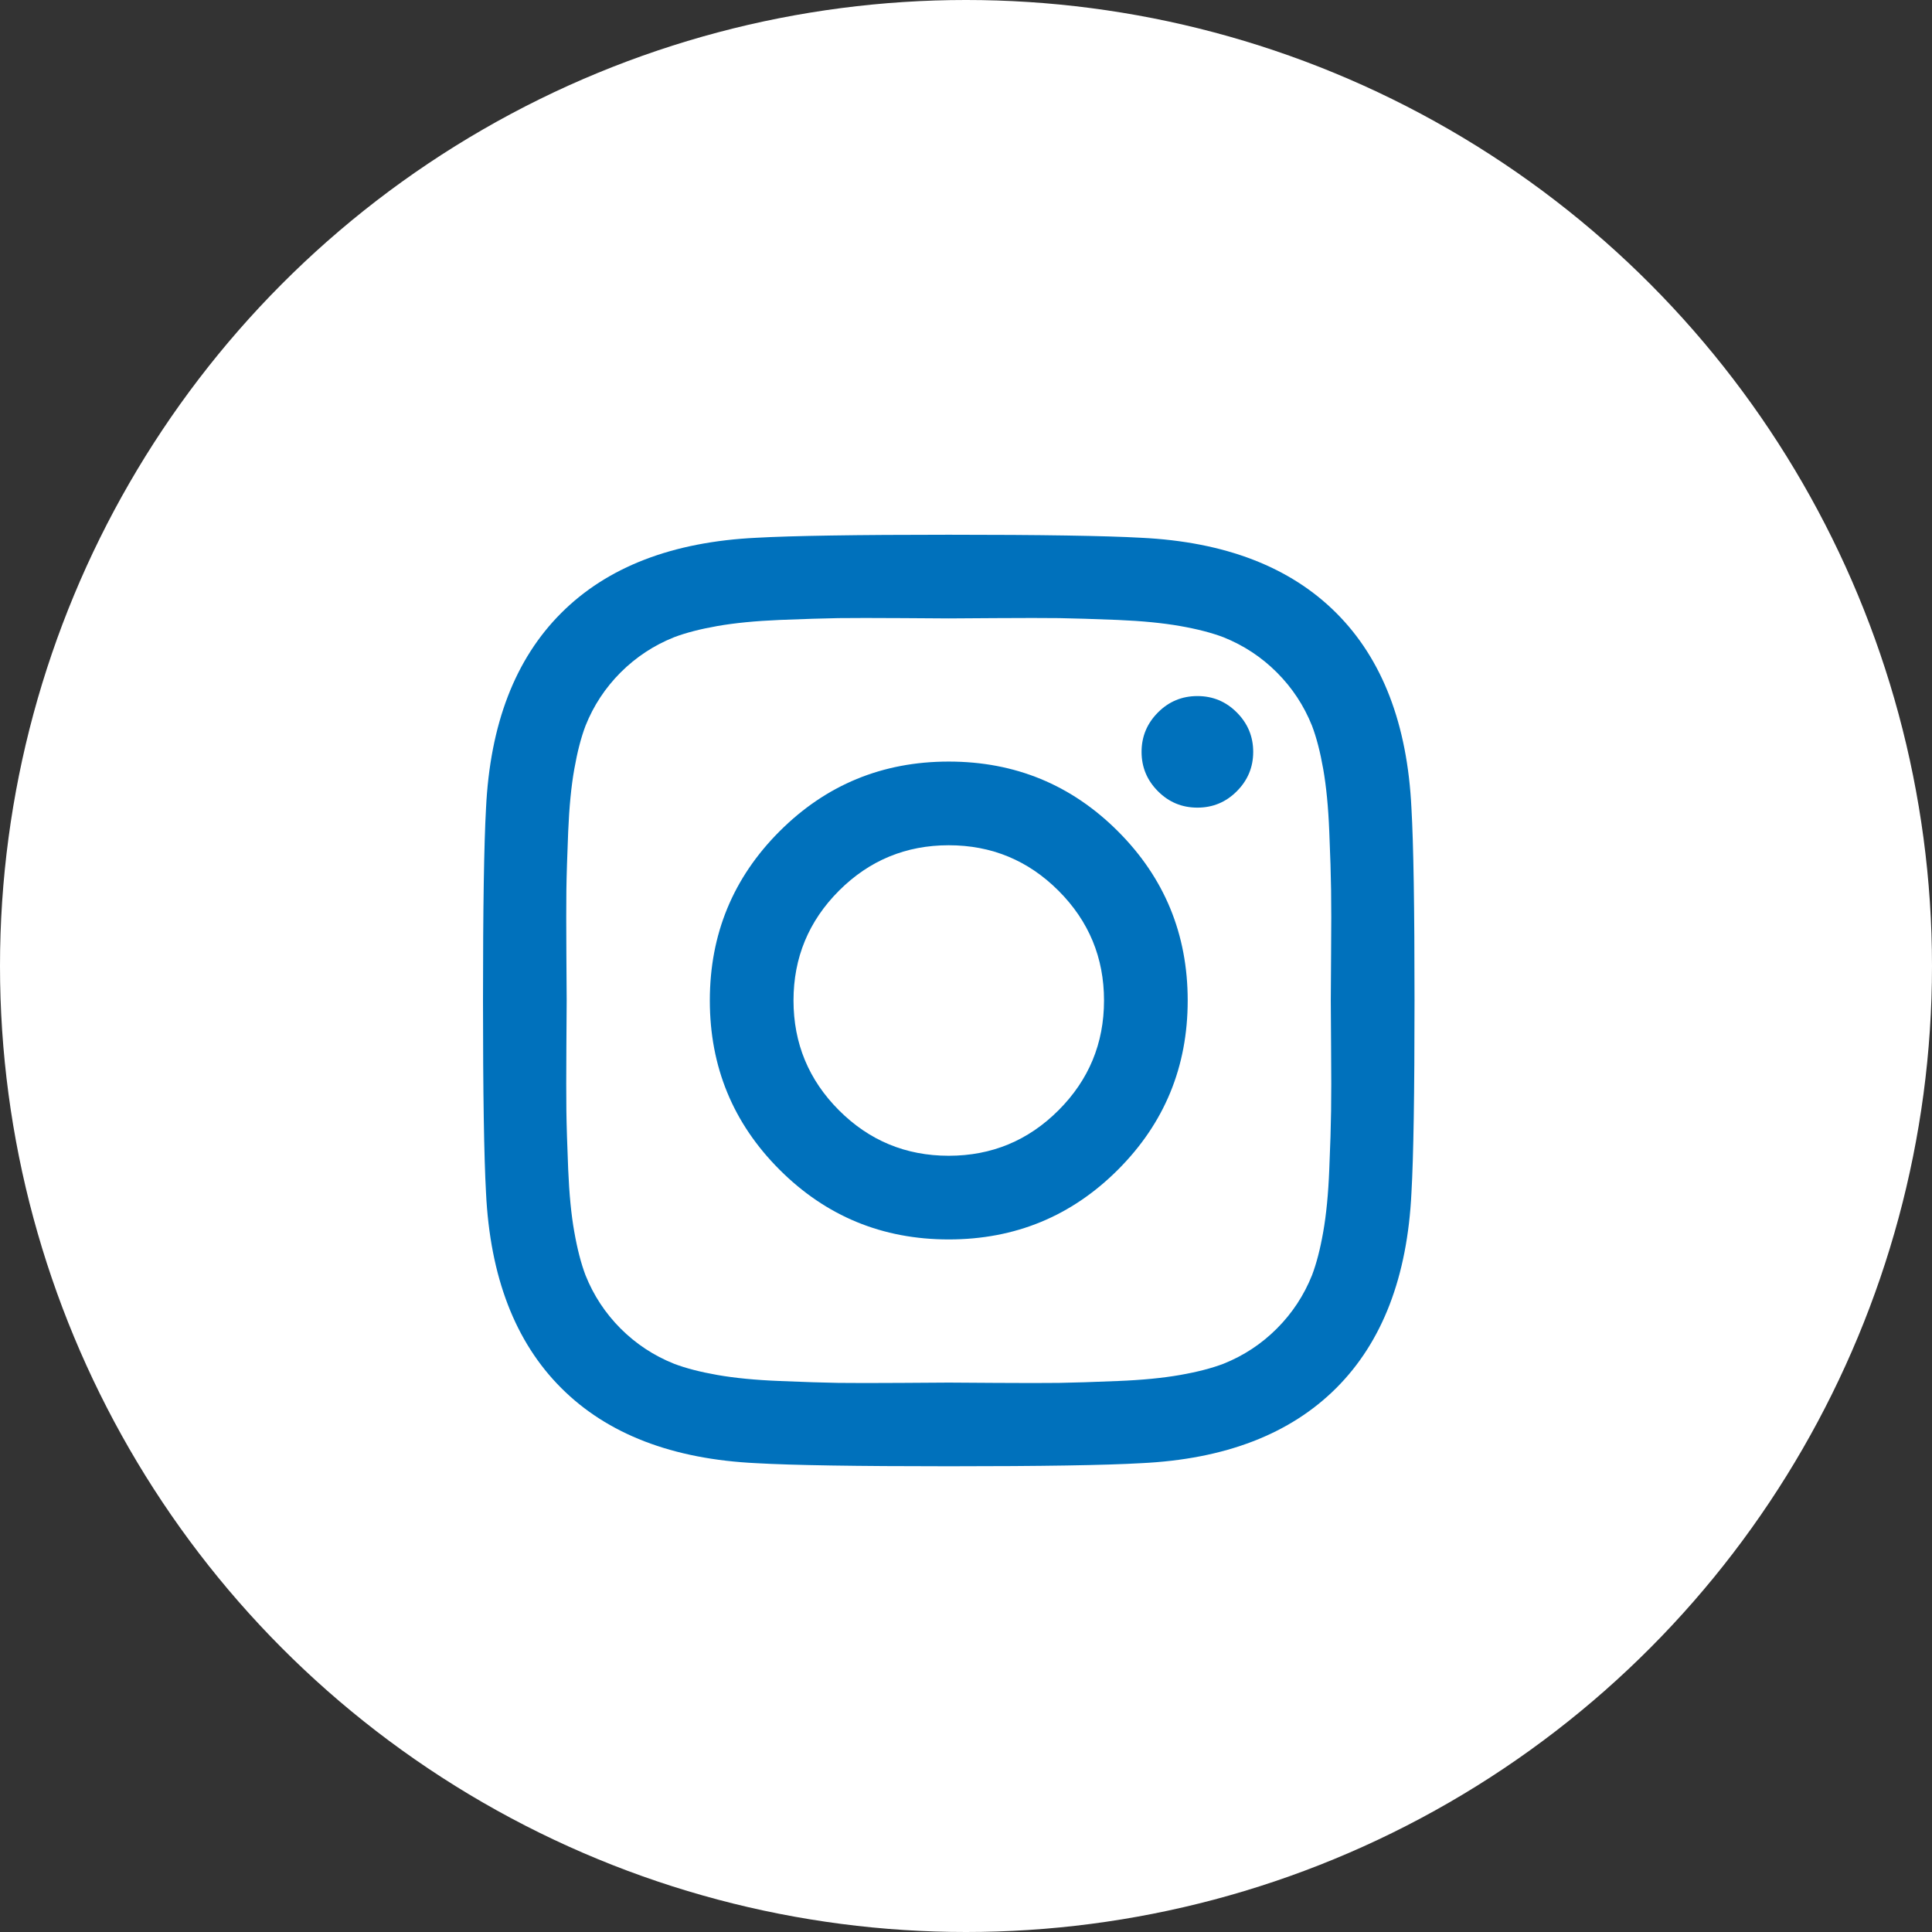
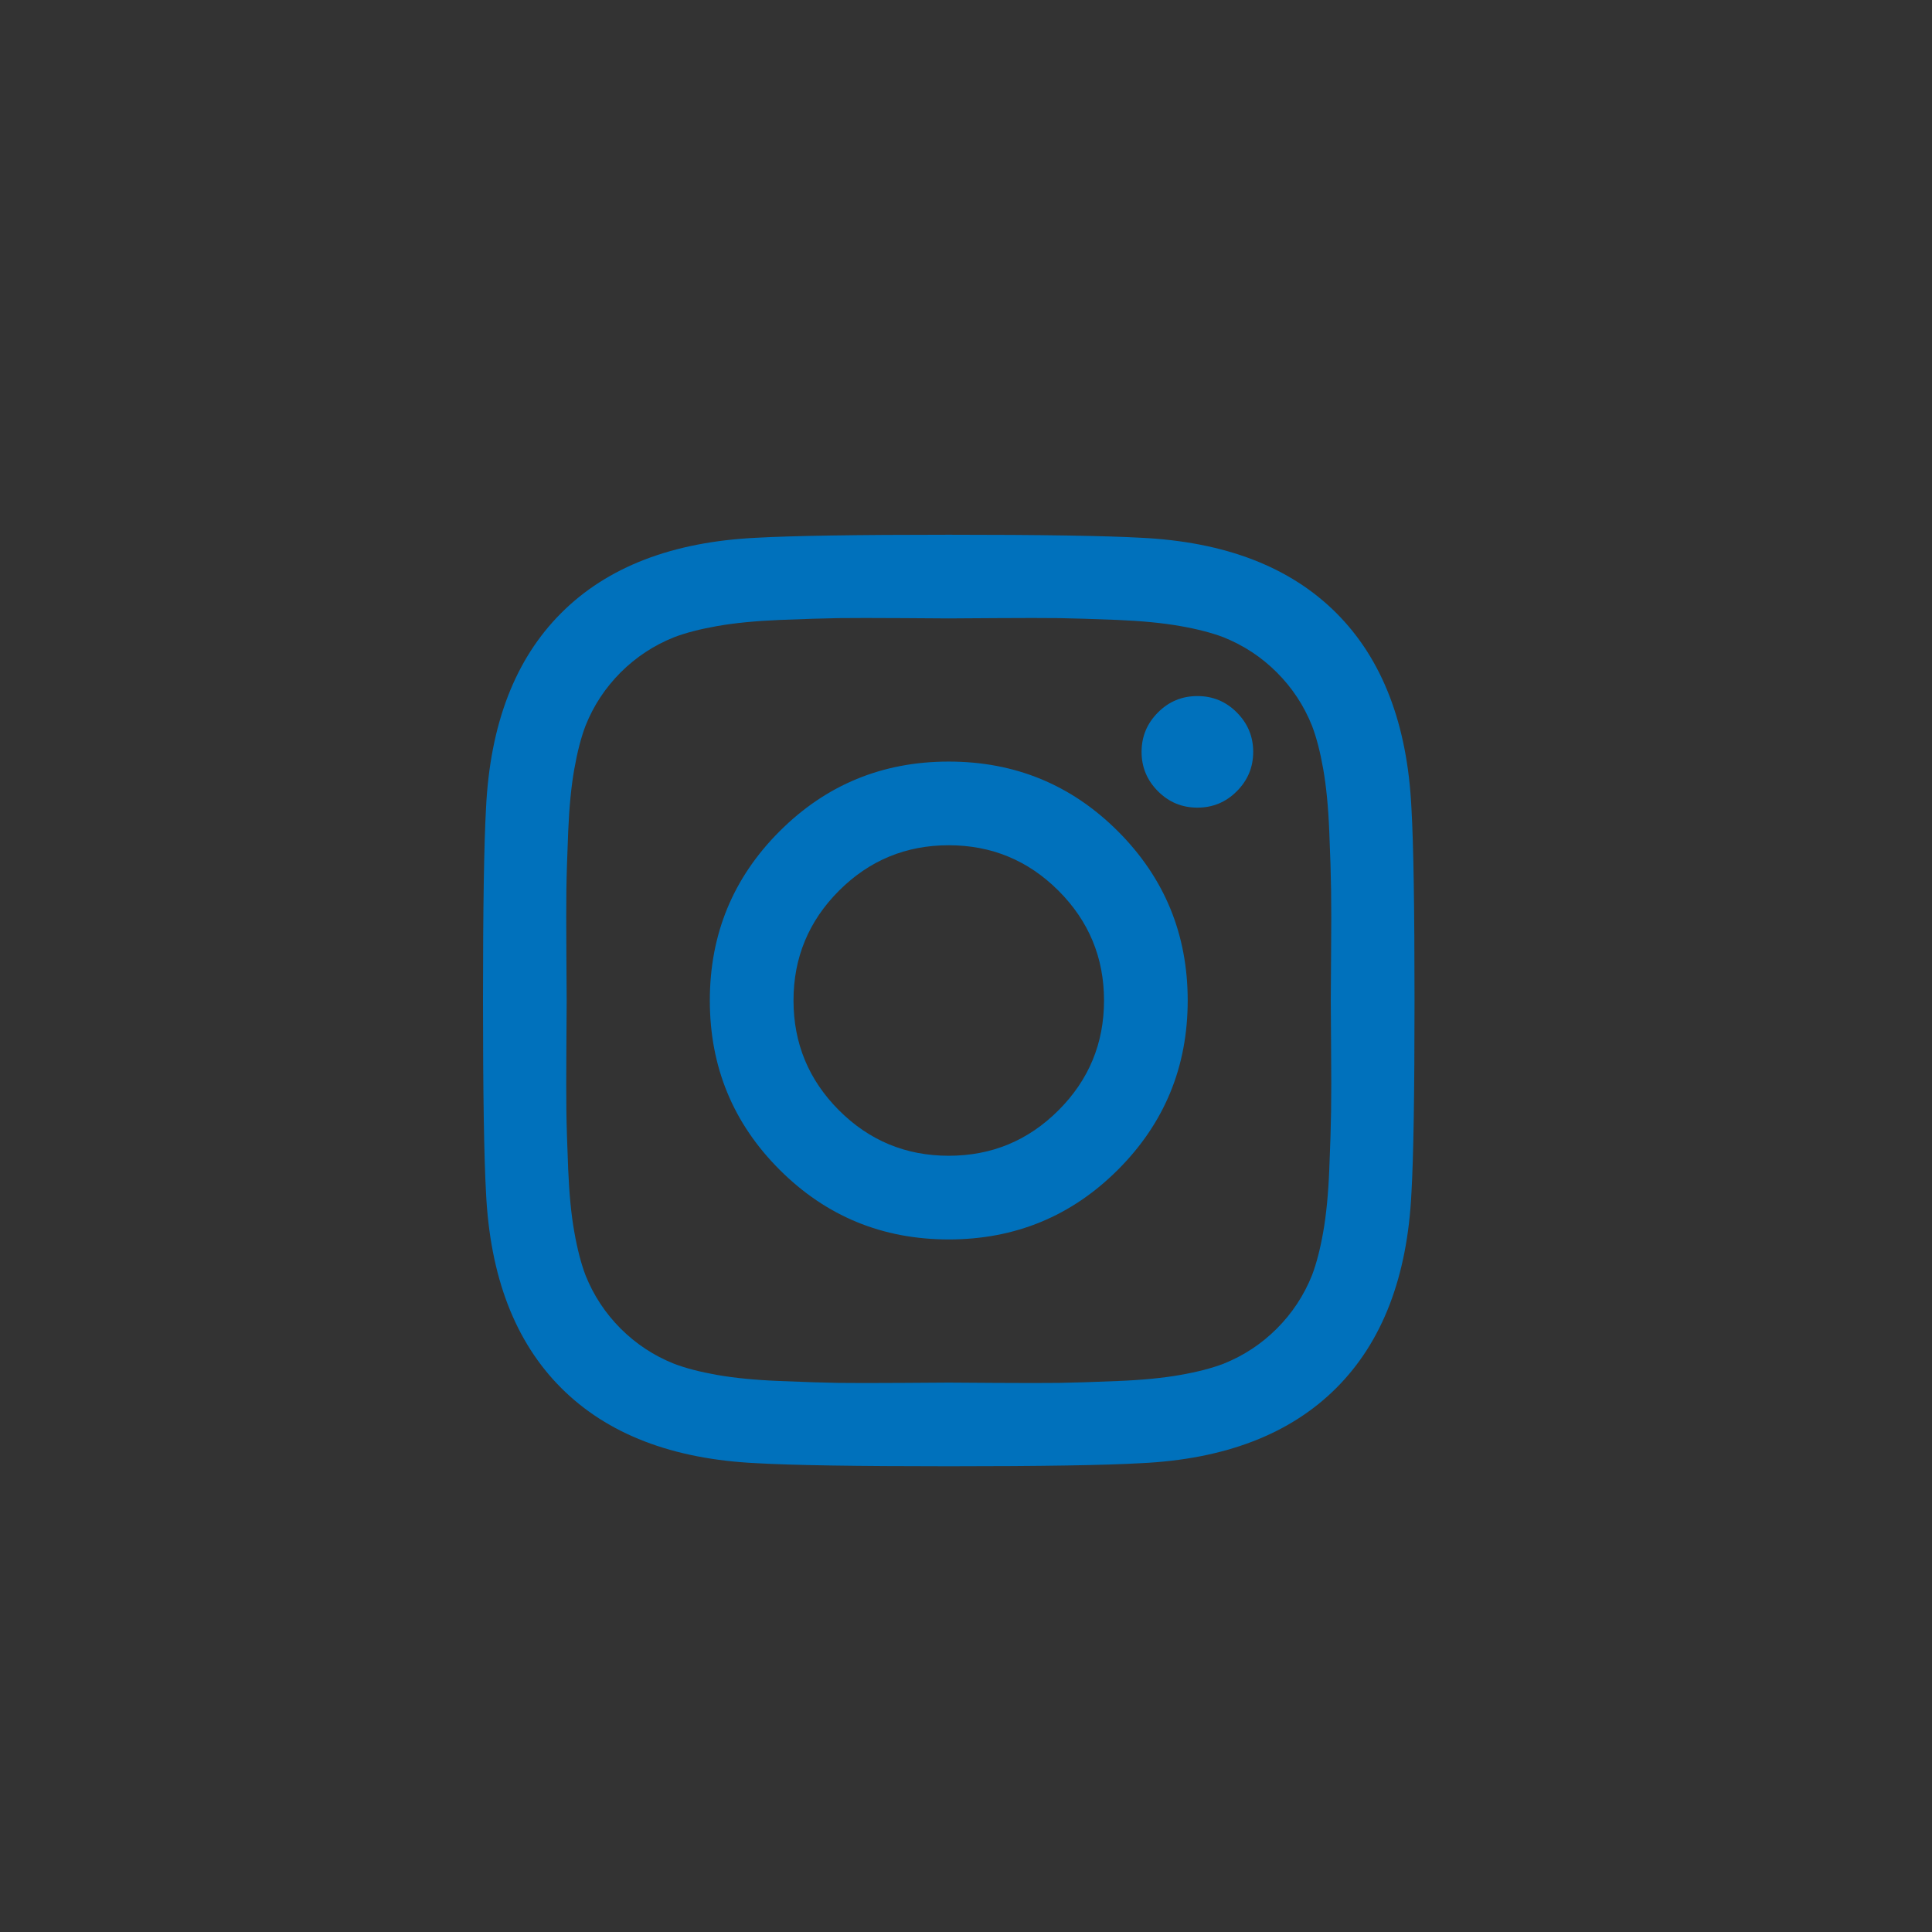
<svg xmlns="http://www.w3.org/2000/svg" width="32px" height="32px" viewBox="0 0 32 32" version="1.1">
  <rect x="0" y="0" width="32" height="32" fill="#333333" stroke="none" />
  <title>instagram-white</title>
  <desc>Created with Sketch.</desc>
  <defs />
  <g id="Page-1" stroke="none" stroke-width="1" fill="none" fill-rule="evenodd">
    <g id="instagram-white">
      <g id="Symbols">
        <g id="Social-Media:-Body-Reversed">
-           <circle id="Oval" fill="#FFFFFF" cx="16" cy="16" r="16" />
          <g id="instagram" transform="translate(8, 8)" fill="#0071BC">
            <path d="M10.286,8.571 C10.286,7.862 10.035,7.256 9.532,6.753 C9.03,6.251 8.424,6 7.714,6 C7.004,6 6.398,6.251 5.896,6.753 C5.394,7.256 5.143,7.862 5.143,8.571 C5.143,9.281 5.394,9.887 5.896,10.39 C6.398,10.892 7.004,11.143 7.714,11.143 C8.424,11.143 9.03,10.892 9.532,10.39 C10.035,9.887 10.286,9.281 10.286,8.571 Z M11.672,8.571 C11.672,9.67 11.287,10.604 10.517,11.374 C9.747,12.144 8.813,12.529 7.714,12.529 C6.616,12.529 5.682,12.144 4.912,11.374 C4.142,10.604 3.757,9.67 3.757,8.571 C3.757,7.473 4.142,6.539 4.912,5.769 C5.682,4.999 6.616,4.614 7.714,4.614 C8.813,4.614 9.747,4.999 10.517,5.769 C11.287,6.539 11.672,7.473 11.672,8.571 Z M12.757,4.453 C12.757,4.708 12.666,4.925 12.485,5.106 C12.305,5.287 12.087,5.377 11.833,5.377 C11.578,5.377 11.36,5.287 11.18,5.106 C10.999,4.925 10.908,4.708 10.908,4.453 C10.908,4.199 10.999,3.981 11.18,3.8 C11.36,3.619 11.578,3.529 11.833,3.529 C12.087,3.529 12.305,3.619 12.485,3.8 C12.666,3.981 12.757,4.199 12.757,4.453 Z M7.714,2.243 C7.667,2.243 7.411,2.242 6.946,2.238 C6.48,2.235 6.127,2.235 5.886,2.238 C5.645,2.242 5.322,2.252 4.917,2.268 C4.512,2.285 4.167,2.319 3.882,2.369 C3.598,2.419 3.358,2.481 3.164,2.555 C2.829,2.689 2.535,2.883 2.28,3.137 C2.026,3.392 1.831,3.686 1.698,4.021 C1.624,4.215 1.562,4.455 1.512,4.739 C1.461,5.024 1.428,5.369 1.411,5.774 C1.395,6.179 1.384,6.502 1.381,6.743 C1.378,6.984 1.378,7.338 1.381,7.803 C1.384,8.268 1.386,8.525 1.386,8.571 C1.386,8.618 1.384,8.874 1.381,9.34 C1.378,9.805 1.378,10.158 1.381,10.4 C1.384,10.641 1.395,10.964 1.411,11.369 C1.428,11.774 1.461,12.119 1.512,12.403 C1.562,12.688 1.624,12.927 1.698,13.122 C1.831,13.456 2.026,13.751 2.28,14.006 C2.535,14.26 2.829,14.454 3.164,14.588 C3.358,14.662 3.598,14.724 3.882,14.774 C4.167,14.824 4.512,14.858 4.917,14.874 C5.322,14.891 5.645,14.901 5.886,14.905 C6.127,14.908 6.48,14.908 6.946,14.905 C7.411,14.901 7.667,14.9 7.714,14.9 C7.761,14.9 8.017,14.901 8.483,14.905 C8.948,14.908 9.301,14.908 9.542,14.905 C9.783,14.901 10.107,14.891 10.512,14.874 C10.917,14.858 11.262,14.824 11.546,14.774 C11.831,14.724 12.07,14.662 12.265,14.588 C12.599,14.454 12.894,14.26 13.148,14.006 C13.403,13.751 13.597,13.456 13.731,13.122 C13.805,12.927 13.867,12.688 13.917,12.403 C13.967,12.119 14.001,11.774 14.017,11.369 C14.034,10.964 14.044,10.641 14.047,10.4 C14.051,10.158 14.051,9.805 14.047,9.34 C14.044,8.874 14.042,8.618 14.042,8.571 C14.042,8.525 14.044,8.268 14.047,7.803 C14.051,7.338 14.051,6.984 14.047,6.743 C14.044,6.502 14.034,6.179 14.017,5.774 C14.001,5.369 13.967,5.024 13.917,4.739 C13.867,4.455 13.805,4.215 13.731,4.021 C13.597,3.686 13.403,3.392 13.148,3.137 C12.894,2.883 12.599,2.689 12.265,2.555 C12.07,2.481 11.831,2.419 11.546,2.369 C11.262,2.319 10.917,2.285 10.512,2.268 C10.107,2.252 9.783,2.242 9.542,2.238 C9.301,2.235 8.948,2.235 8.483,2.238 C8.017,2.242 7.761,2.243 7.714,2.243 Z M15.429,8.571 C15.429,10.105 15.412,11.166 15.378,11.756 C15.311,13.148 14.896,14.227 14.133,14.99 C13.369,15.753 12.291,16.169 10.898,16.235 C10.309,16.269 9.248,16.286 7.714,16.286 C6.181,16.286 5.119,16.269 4.53,16.235 C3.137,16.169 2.059,15.753 1.296,14.99 C0.532,14.227 0.117,13.148 0.05,11.756 C0.017,11.166 0,10.105 0,8.571 C0,7.038 0.017,5.977 0.05,5.387 C0.117,3.994 0.532,2.916 1.296,2.153 C2.059,1.39 3.137,0.974 4.53,0.907 C5.119,0.874 6.181,0.857 7.714,0.857 C9.248,0.857 10.309,0.874 10.898,0.907 C12.291,0.974 13.369,1.39 14.133,2.153 C14.896,2.916 15.311,3.994 15.378,5.387 C15.412,5.977 15.429,7.038 15.429,8.571 Z" id="" />
          </g>
        </g>
      </g>
    </g>
  </g>
</svg>